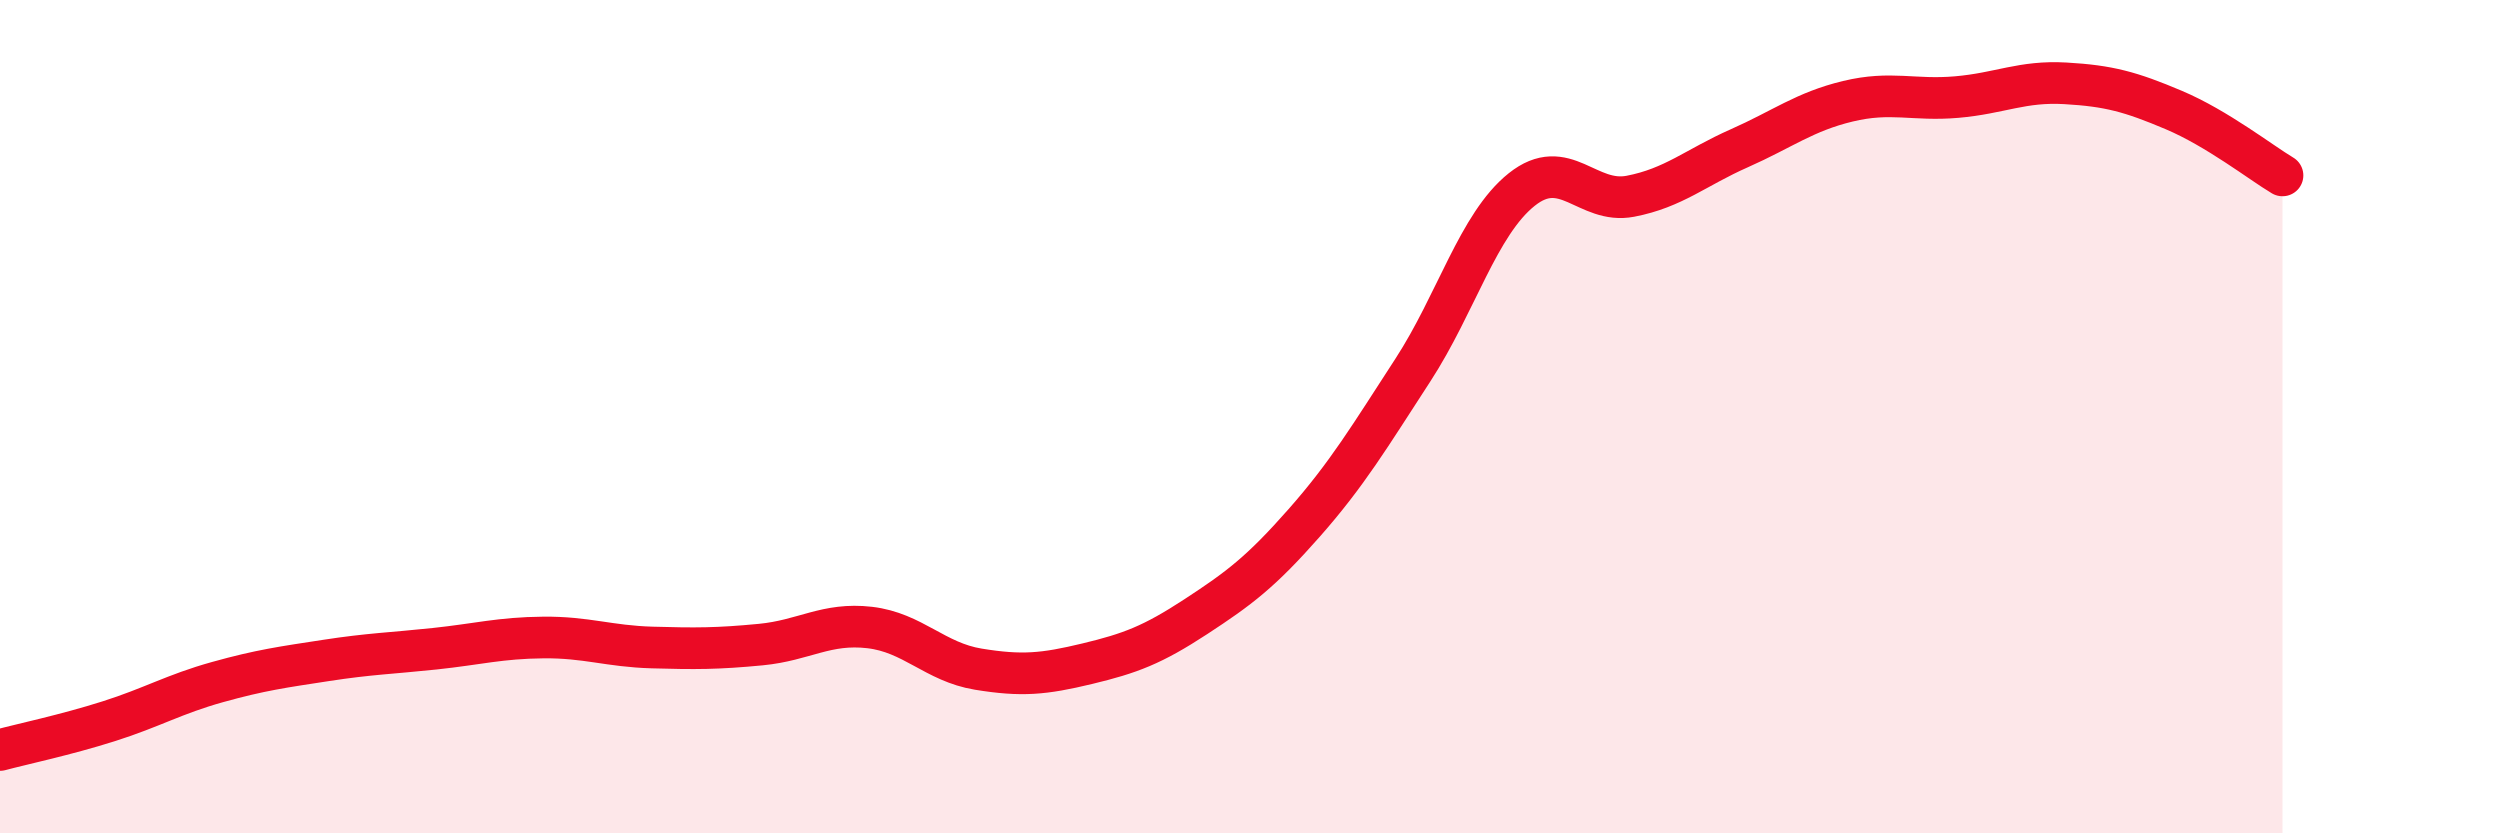
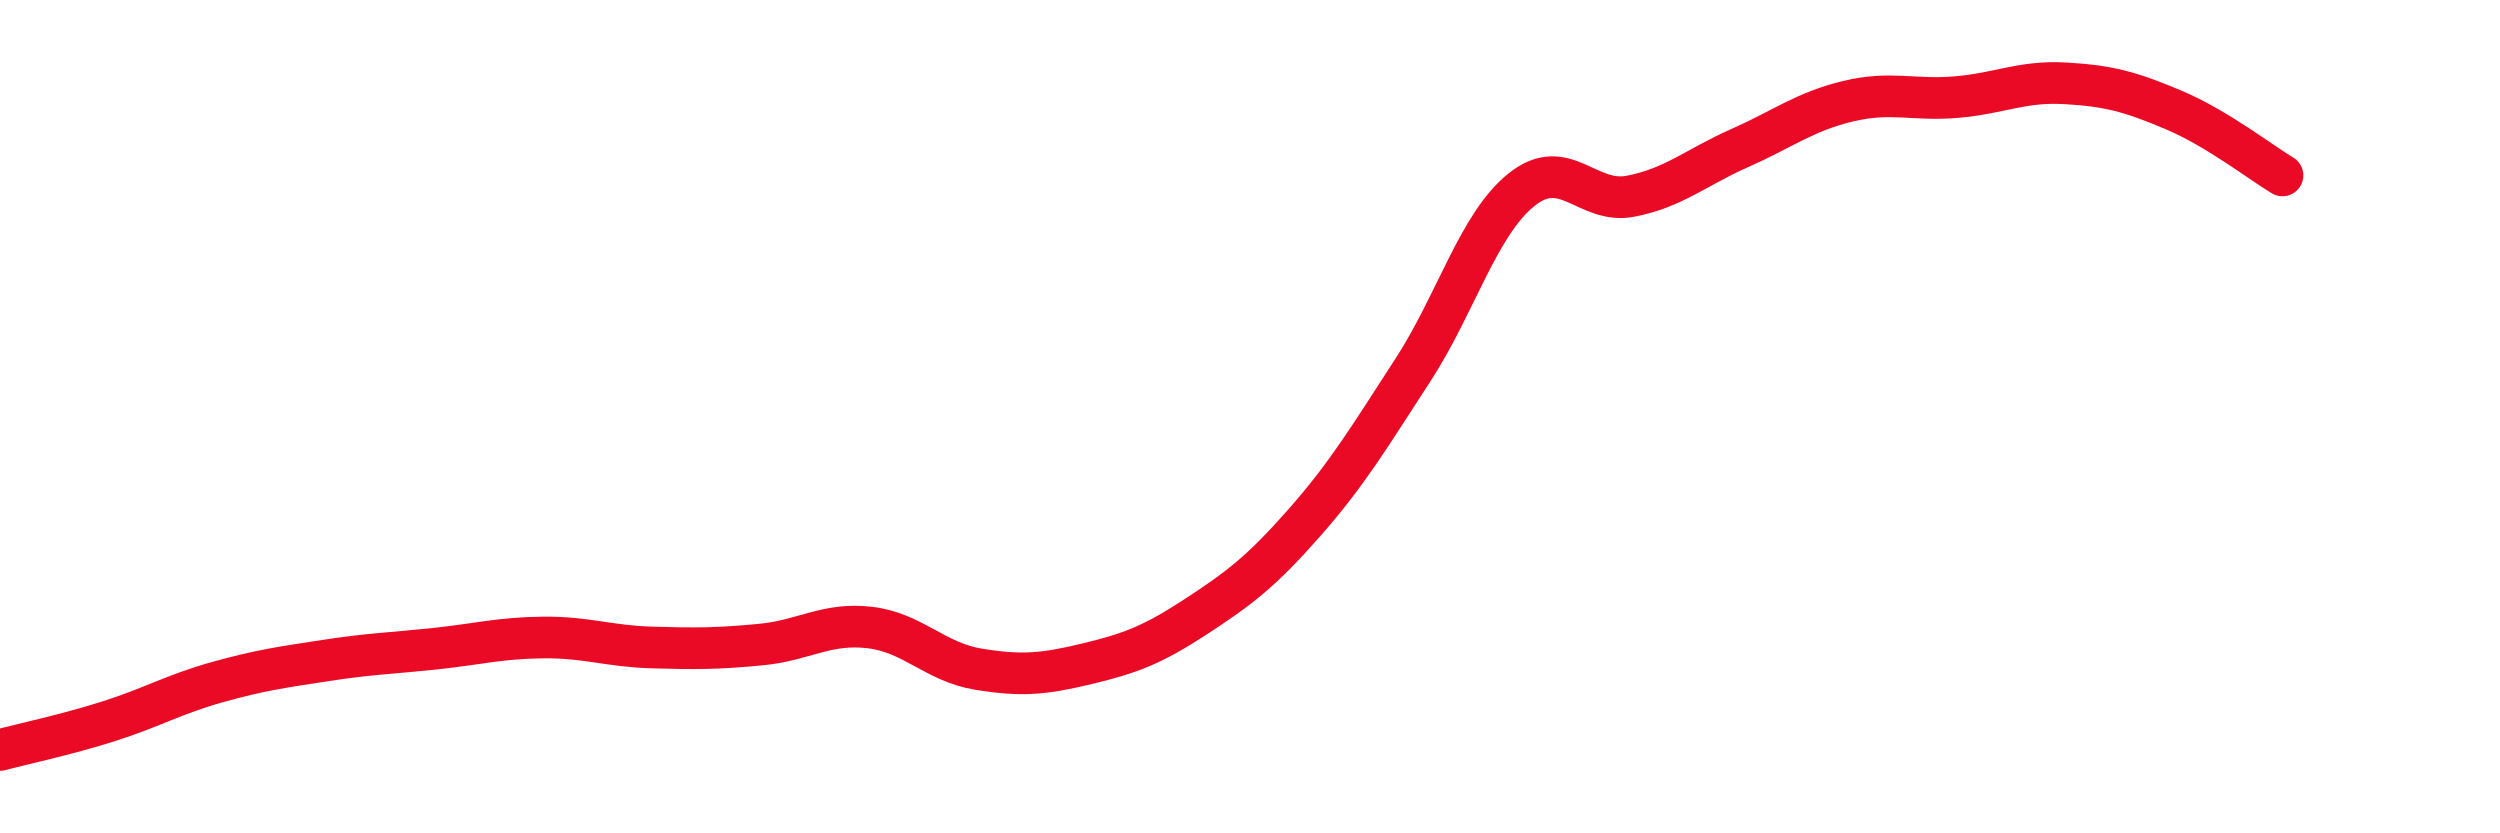
<svg xmlns="http://www.w3.org/2000/svg" width="60" height="20" viewBox="0 0 60 20">
-   <path d="M 0,18 C 0.52,17.86 1.57,17.64 2.61,17.31 C 3.65,16.98 4.18,16.66 5.22,16.37 C 6.26,16.08 6.79,16.01 7.83,15.85 C 8.87,15.69 9.39,15.68 10.43,15.57 C 11.47,15.46 12,15.31 13.04,15.3 C 14.08,15.29 14.61,15.51 15.65,15.54 C 16.69,15.57 17.22,15.57 18.26,15.47 C 19.3,15.37 19.83,14.94 20.87,15.06 C 21.91,15.18 22.44,15.89 23.48,16.06 C 24.52,16.23 25.05,16.18 26.09,15.93 C 27.13,15.68 27.66,15.48 28.7,14.8 C 29.74,14.12 30.26,13.73 31.3,12.55 C 32.34,11.37 32.87,10.48 33.91,8.88 C 34.95,7.28 35.48,5.38 36.52,4.55 C 37.56,3.72 38.09,4.91 39.13,4.71 C 40.17,4.51 40.7,4.02 41.74,3.56 C 42.78,3.1 43.31,2.68 44.35,2.43 C 45.39,2.18 45.92,2.42 46.96,2.33 C 48,2.24 48.53,1.94 49.57,2 C 50.61,2.06 51.13,2.2 52.17,2.64 C 53.21,3.08 54.26,3.9 54.78,4.21L54.78 20L0 20Z" fill="#EB0A25" opacity="0.1" stroke-linecap="round" stroke-linejoin="round" />
  <path d="M 0,18 C 0.52,17.86 1.57,17.64 2.61,17.31 C 3.65,16.98 4.18,16.66 5.22,16.37 C 6.26,16.08 6.79,16.01 7.83,15.85 C 8.87,15.69 9.39,15.68 10.43,15.57 C 11.47,15.46 12,15.31 13.04,15.3 C 14.08,15.29 14.61,15.51 15.65,15.54 C 16.69,15.57 17.22,15.57 18.26,15.47 C 19.3,15.37 19.83,14.94 20.87,15.06 C 21.91,15.18 22.44,15.89 23.48,16.06 C 24.52,16.23 25.05,16.18 26.09,15.93 C 27.13,15.68 27.66,15.48 28.7,14.8 C 29.74,14.12 30.26,13.73 31.3,12.55 C 32.34,11.37 32.87,10.48 33.91,8.88 C 34.95,7.28 35.48,5.38 36.52,4.55 C 37.56,3.72 38.09,4.91 39.13,4.71 C 40.17,4.51 40.7,4.02 41.74,3.56 C 42.78,3.1 43.31,2.68 44.35,2.43 C 45.39,2.18 45.92,2.42 46.96,2.33 C 48,2.24 48.53,1.94 49.57,2 C 50.61,2.06 51.13,2.2 52.17,2.64 C 53.21,3.08 54.26,3.9 54.78,4.21" stroke="#EB0A25" stroke-width="1" fill="none" stroke-linecap="round" stroke-linejoin="round" />
</svg>